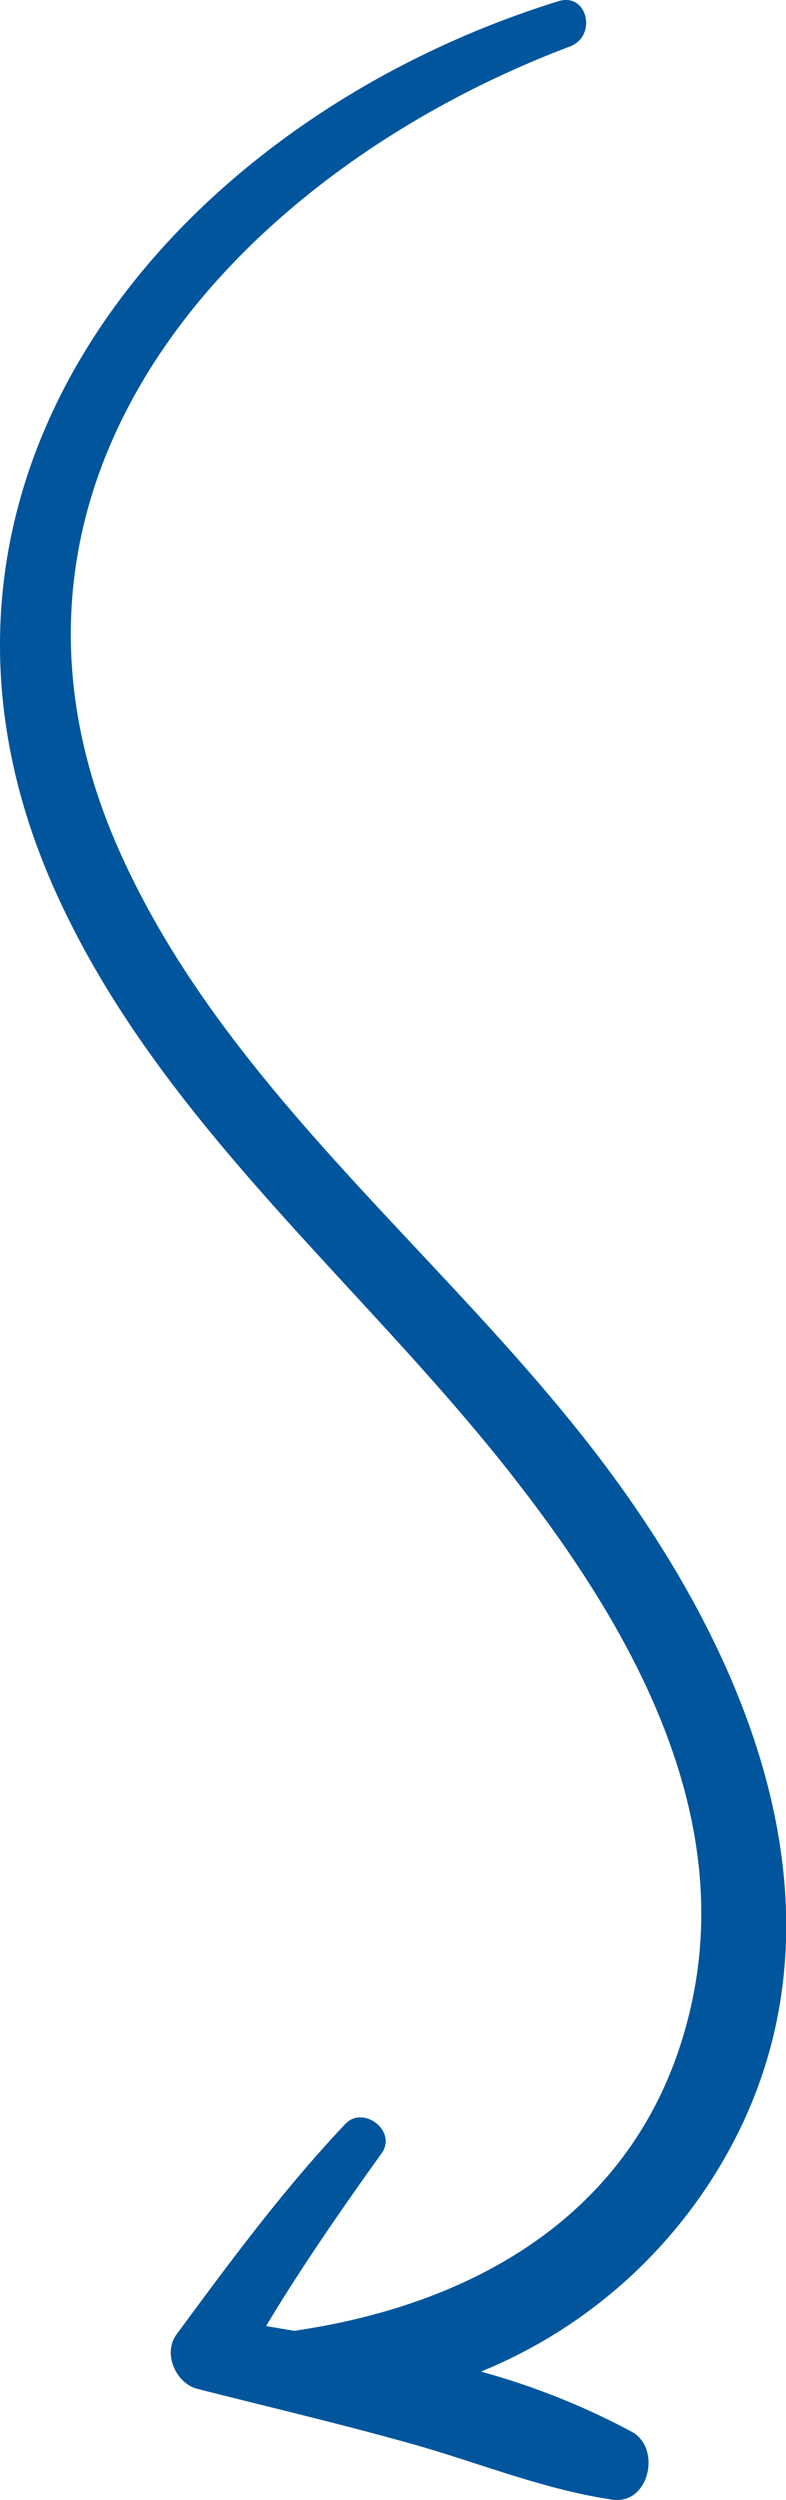
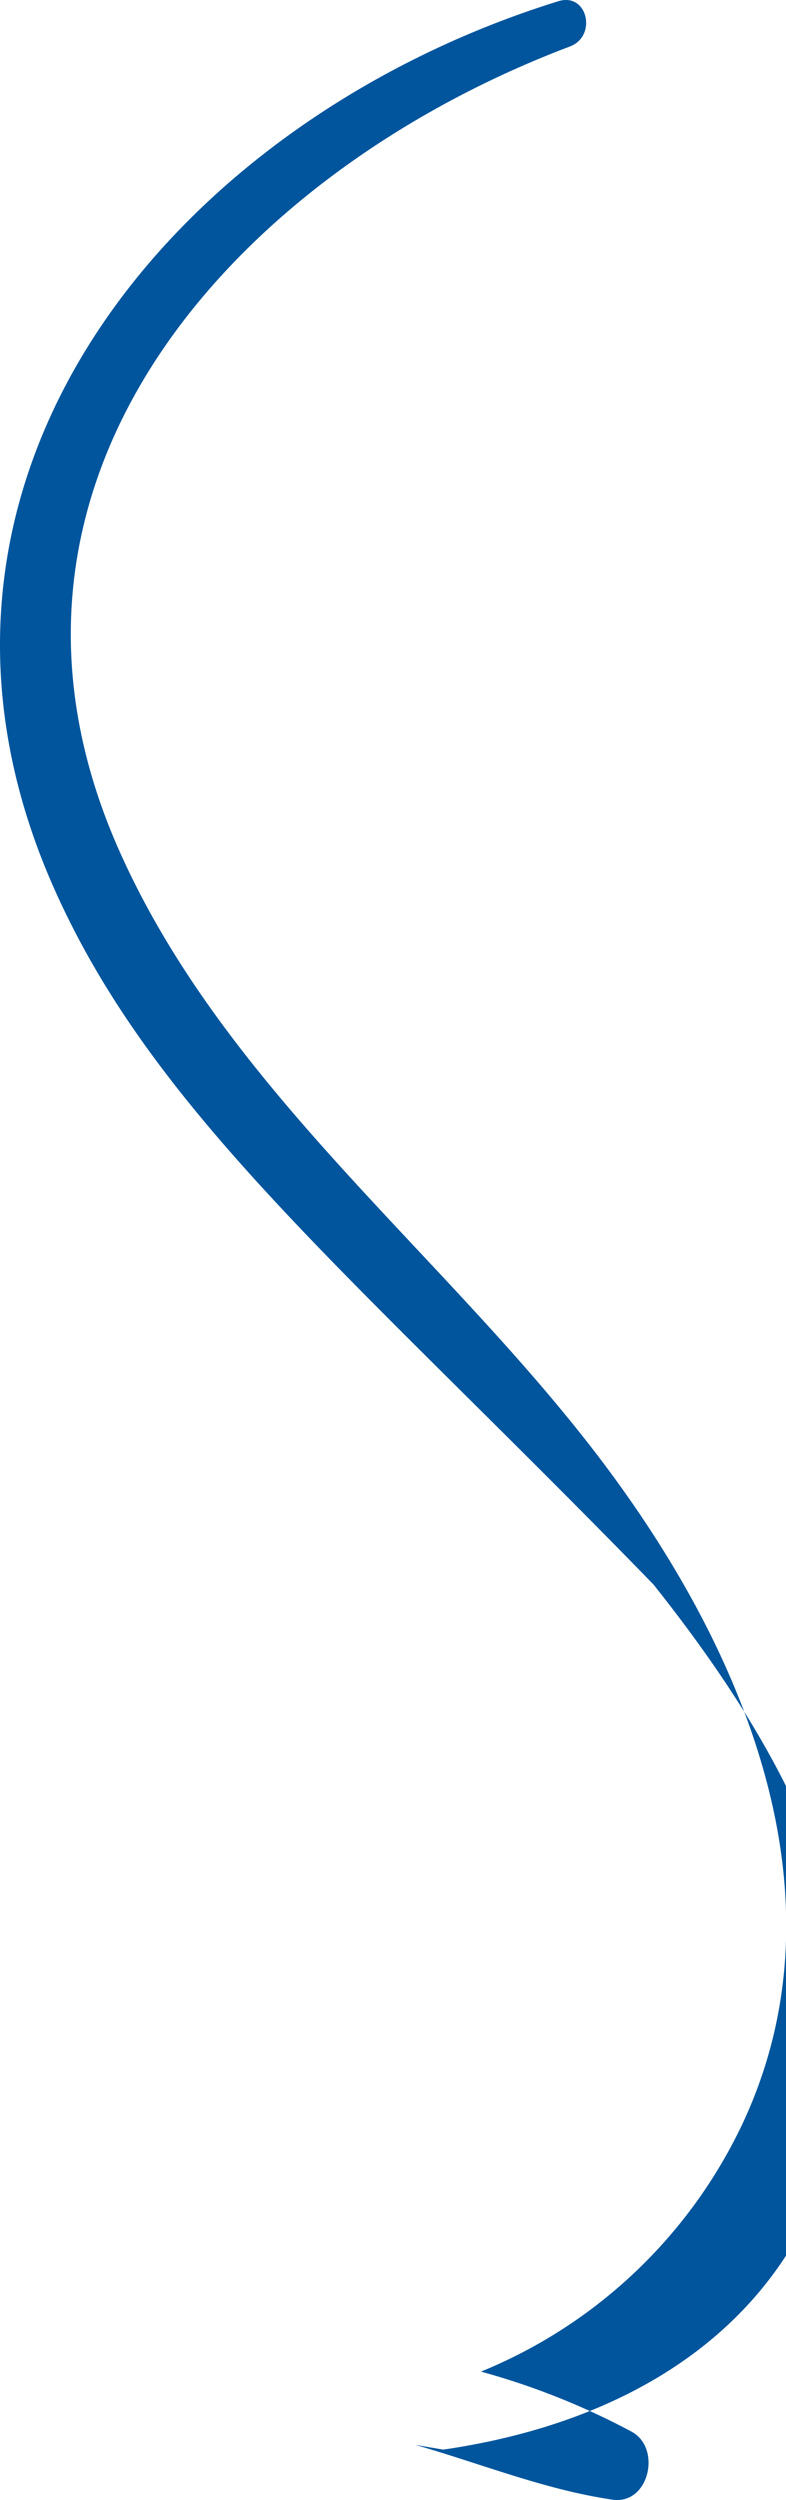
<svg xmlns="http://www.w3.org/2000/svg" viewBox="0 0 77.3 245.81">
  <defs>
    <style>
      .cls-1 {
        fill: #00559d;
      }
    </style>
  </defs>
  <title>arrow-03-02</title>
  <g id="レイヤー_2" data-name="レイヤー 2">
    <g id="レイヤー_1-2" data-name="レイヤー 1">
-       <path class="cls-1" d="M40.83,240.39c-7.09-2-14.27-3.69-21.41-5.5-2.12-.54-3.43-3.48-2.07-5.34,5.25-7.13,10.51-14.26,16.61-20.71,1.78-1.88,5.12.71,3.58,2.87-4,5.59-7.86,11.15-11.37,17l2.76.47c18.7-2.72,34.7-12.37,39.06-32.06s-6.59-38.16-18.38-53C34.69,125.37,15.27,109.72,5.33,87.38-12.51,47.29,17.08,11.87,54.91.12c2.88-.89,3.84,3.43,1.14,4.45C23.37,16.92-4.58,47.19,11.78,83.76c11,24.61,34.12,41.12,49.47,62.71C74,164.36,83,187.28,73.11,208.63A48.87,48.87,0,0,1,47.3,233.19a71.34,71.34,0,0,1,14.86,5.93c2.92,1.64,1.67,7.18-1.93,6.66C53.59,244.81,47.28,242.23,40.83,240.39Z" />
+       <path class="cls-1" d="M40.83,240.39l2.76.47c18.7-2.72,34.7-12.37,39.06-32.06s-6.59-38.16-18.38-53C34.69,125.37,15.27,109.72,5.33,87.38-12.51,47.29,17.08,11.87,54.91.12c2.88-.89,3.84,3.43,1.14,4.45C23.37,16.92-4.58,47.19,11.78,83.76c11,24.61,34.12,41.12,49.47,62.71C74,164.36,83,187.28,73.11,208.63A48.87,48.87,0,0,1,47.3,233.19a71.34,71.34,0,0,1,14.86,5.93c2.92,1.64,1.67,7.18-1.93,6.66C53.59,244.81,47.28,242.23,40.83,240.39Z" />
    </g>
  </g>
</svg>